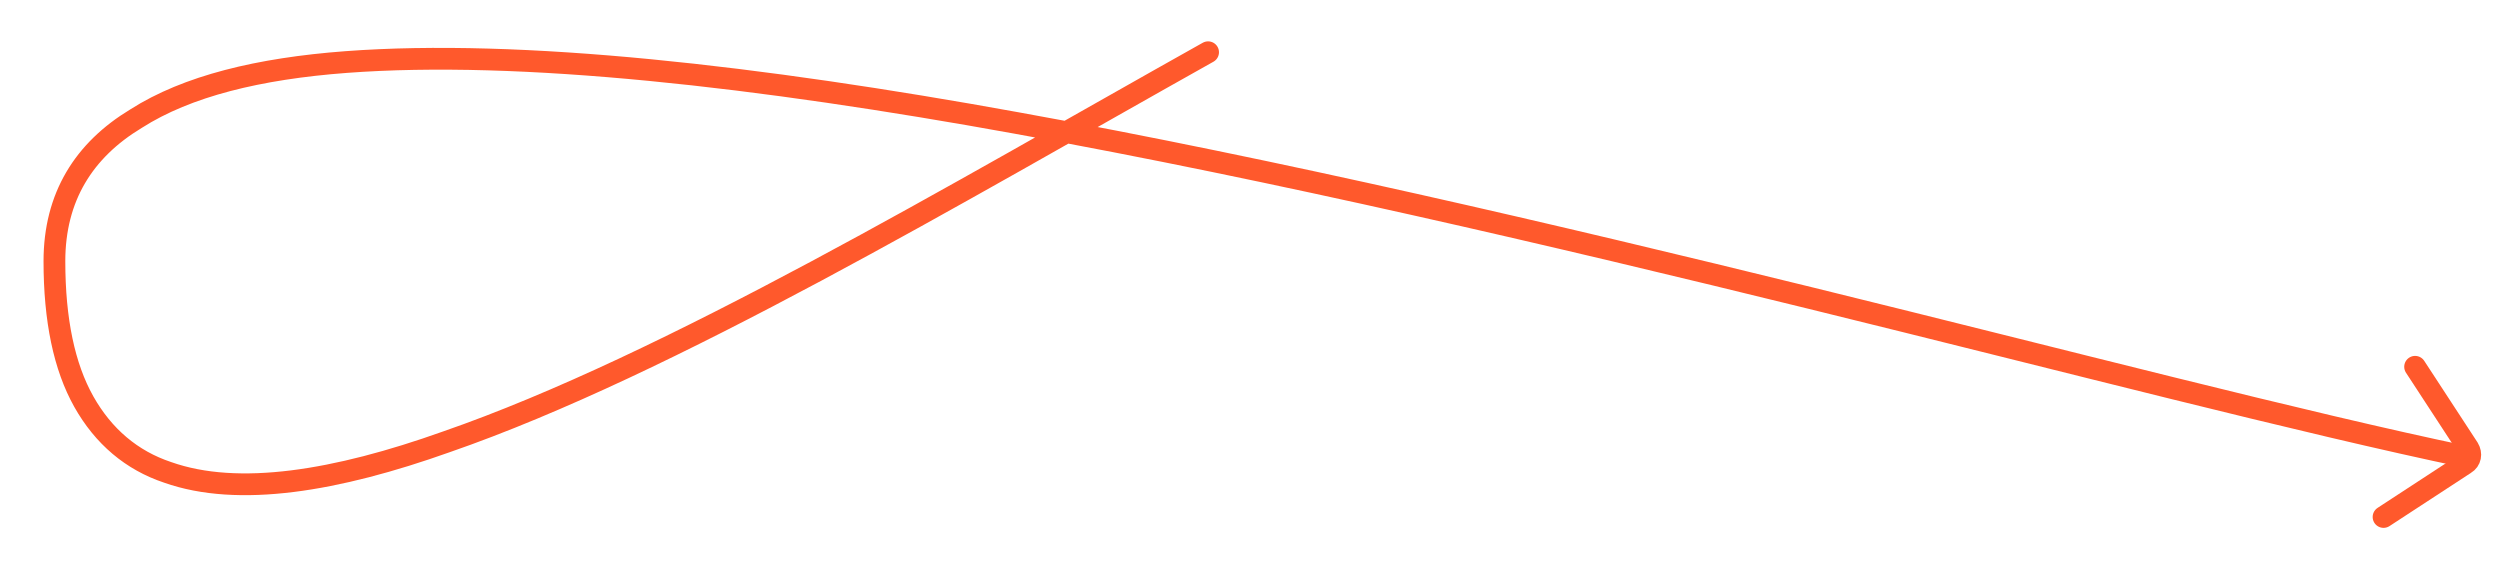
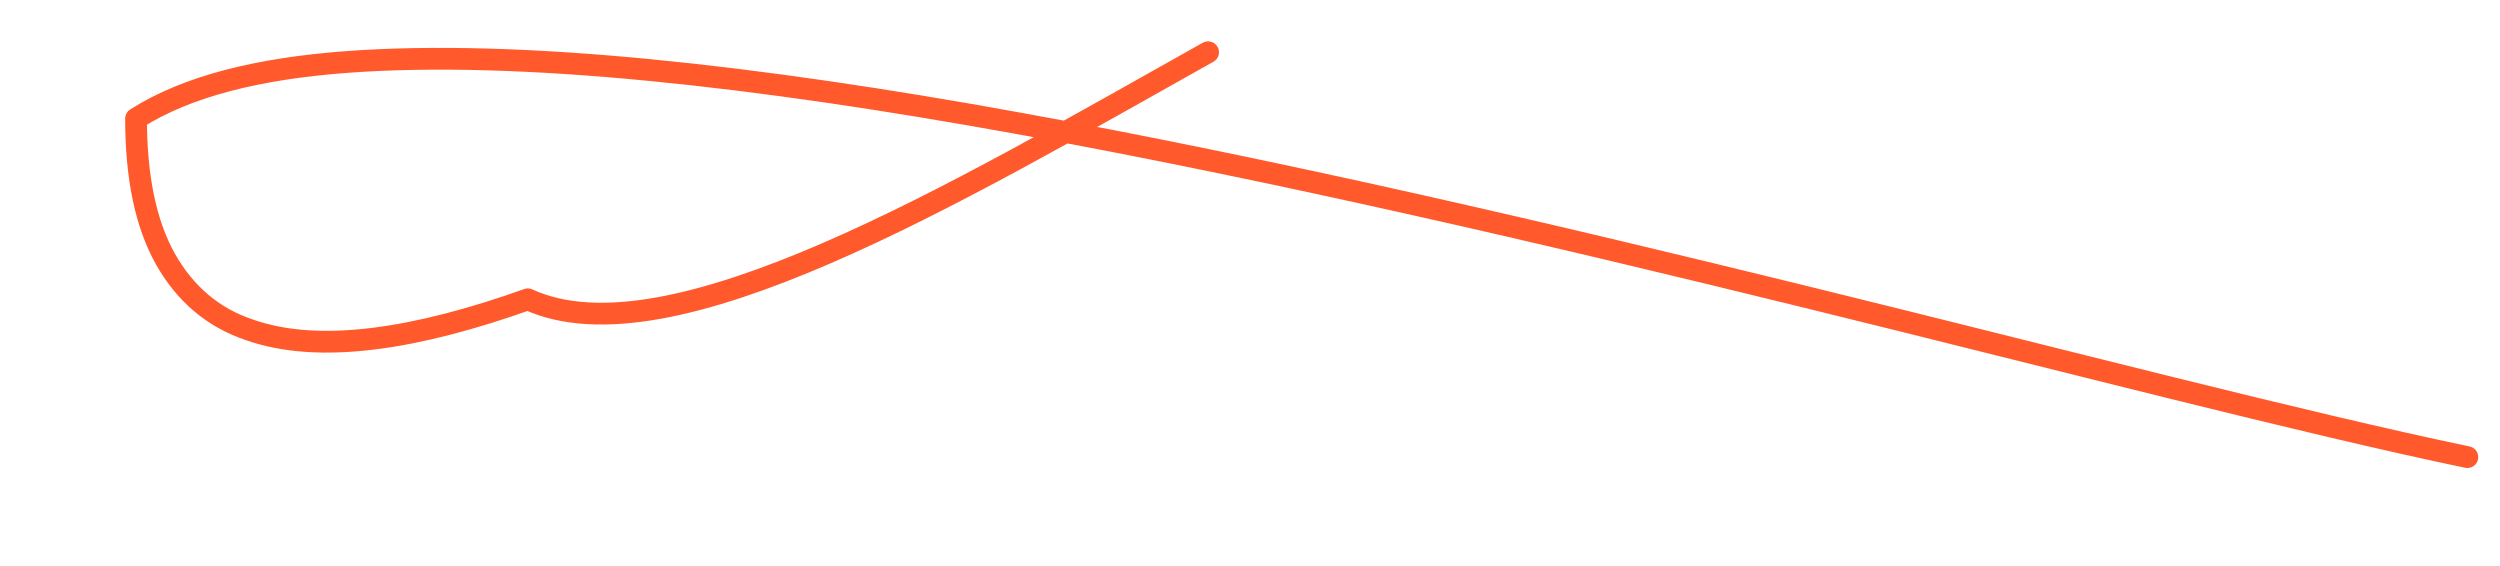
<svg xmlns="http://www.w3.org/2000/svg" version="1.1" id="Layer_1" x="0px" y="0px" viewBox="0 0 229.7 52" style="enable-background:new 0 0 229.7 52;" xml:space="preserve">
  <style type="text/css">
	.st0{fill:none;stroke:#FF592C;stroke-width:2;stroke-linecap:round;stroke-linejoin:round;stroke-miterlimit:10;}
</style>
-   <path class="st0" d="M219,47.5l7.5-4.9c0.5-0.3,0.6-0.9,0.3-1.4l-4.9-7.5" />
-   <path class="st0" d="M226.7,42c-15.3-3.2-36.7-8.8-60.3-14.6c-23.6-5.8-49.2-11.8-73-16.1C69.7,7,47.8,4.5,31.8,5.7  c-8,0.6-14.6,2.2-19.3,5.2C7.7,13.8,5,18.1,5,24c0,5.4,0.9,9.7,2.7,12.9c1.8,3.2,4.4,5.4,7.7,6.5c6.5,2.3,15.5,0.8,25.6-2.8  C61.5,33.5,87.8,17.8,111,4.8" />
+   <path class="st0" d="M226.7,42c-15.3-3.2-36.7-8.8-60.3-14.6c-23.6-5.8-49.2-11.8-73-16.1C69.7,7,47.8,4.5,31.8,5.7  c-8,0.6-14.6,2.2-19.3,5.2c0,5.4,0.9,9.7,2.7,12.9c1.8,3.2,4.4,5.4,7.7,6.5c6.5,2.3,15.5,0.8,25.6-2.8  C61.5,33.5,87.8,17.8,111,4.8" />
</svg>